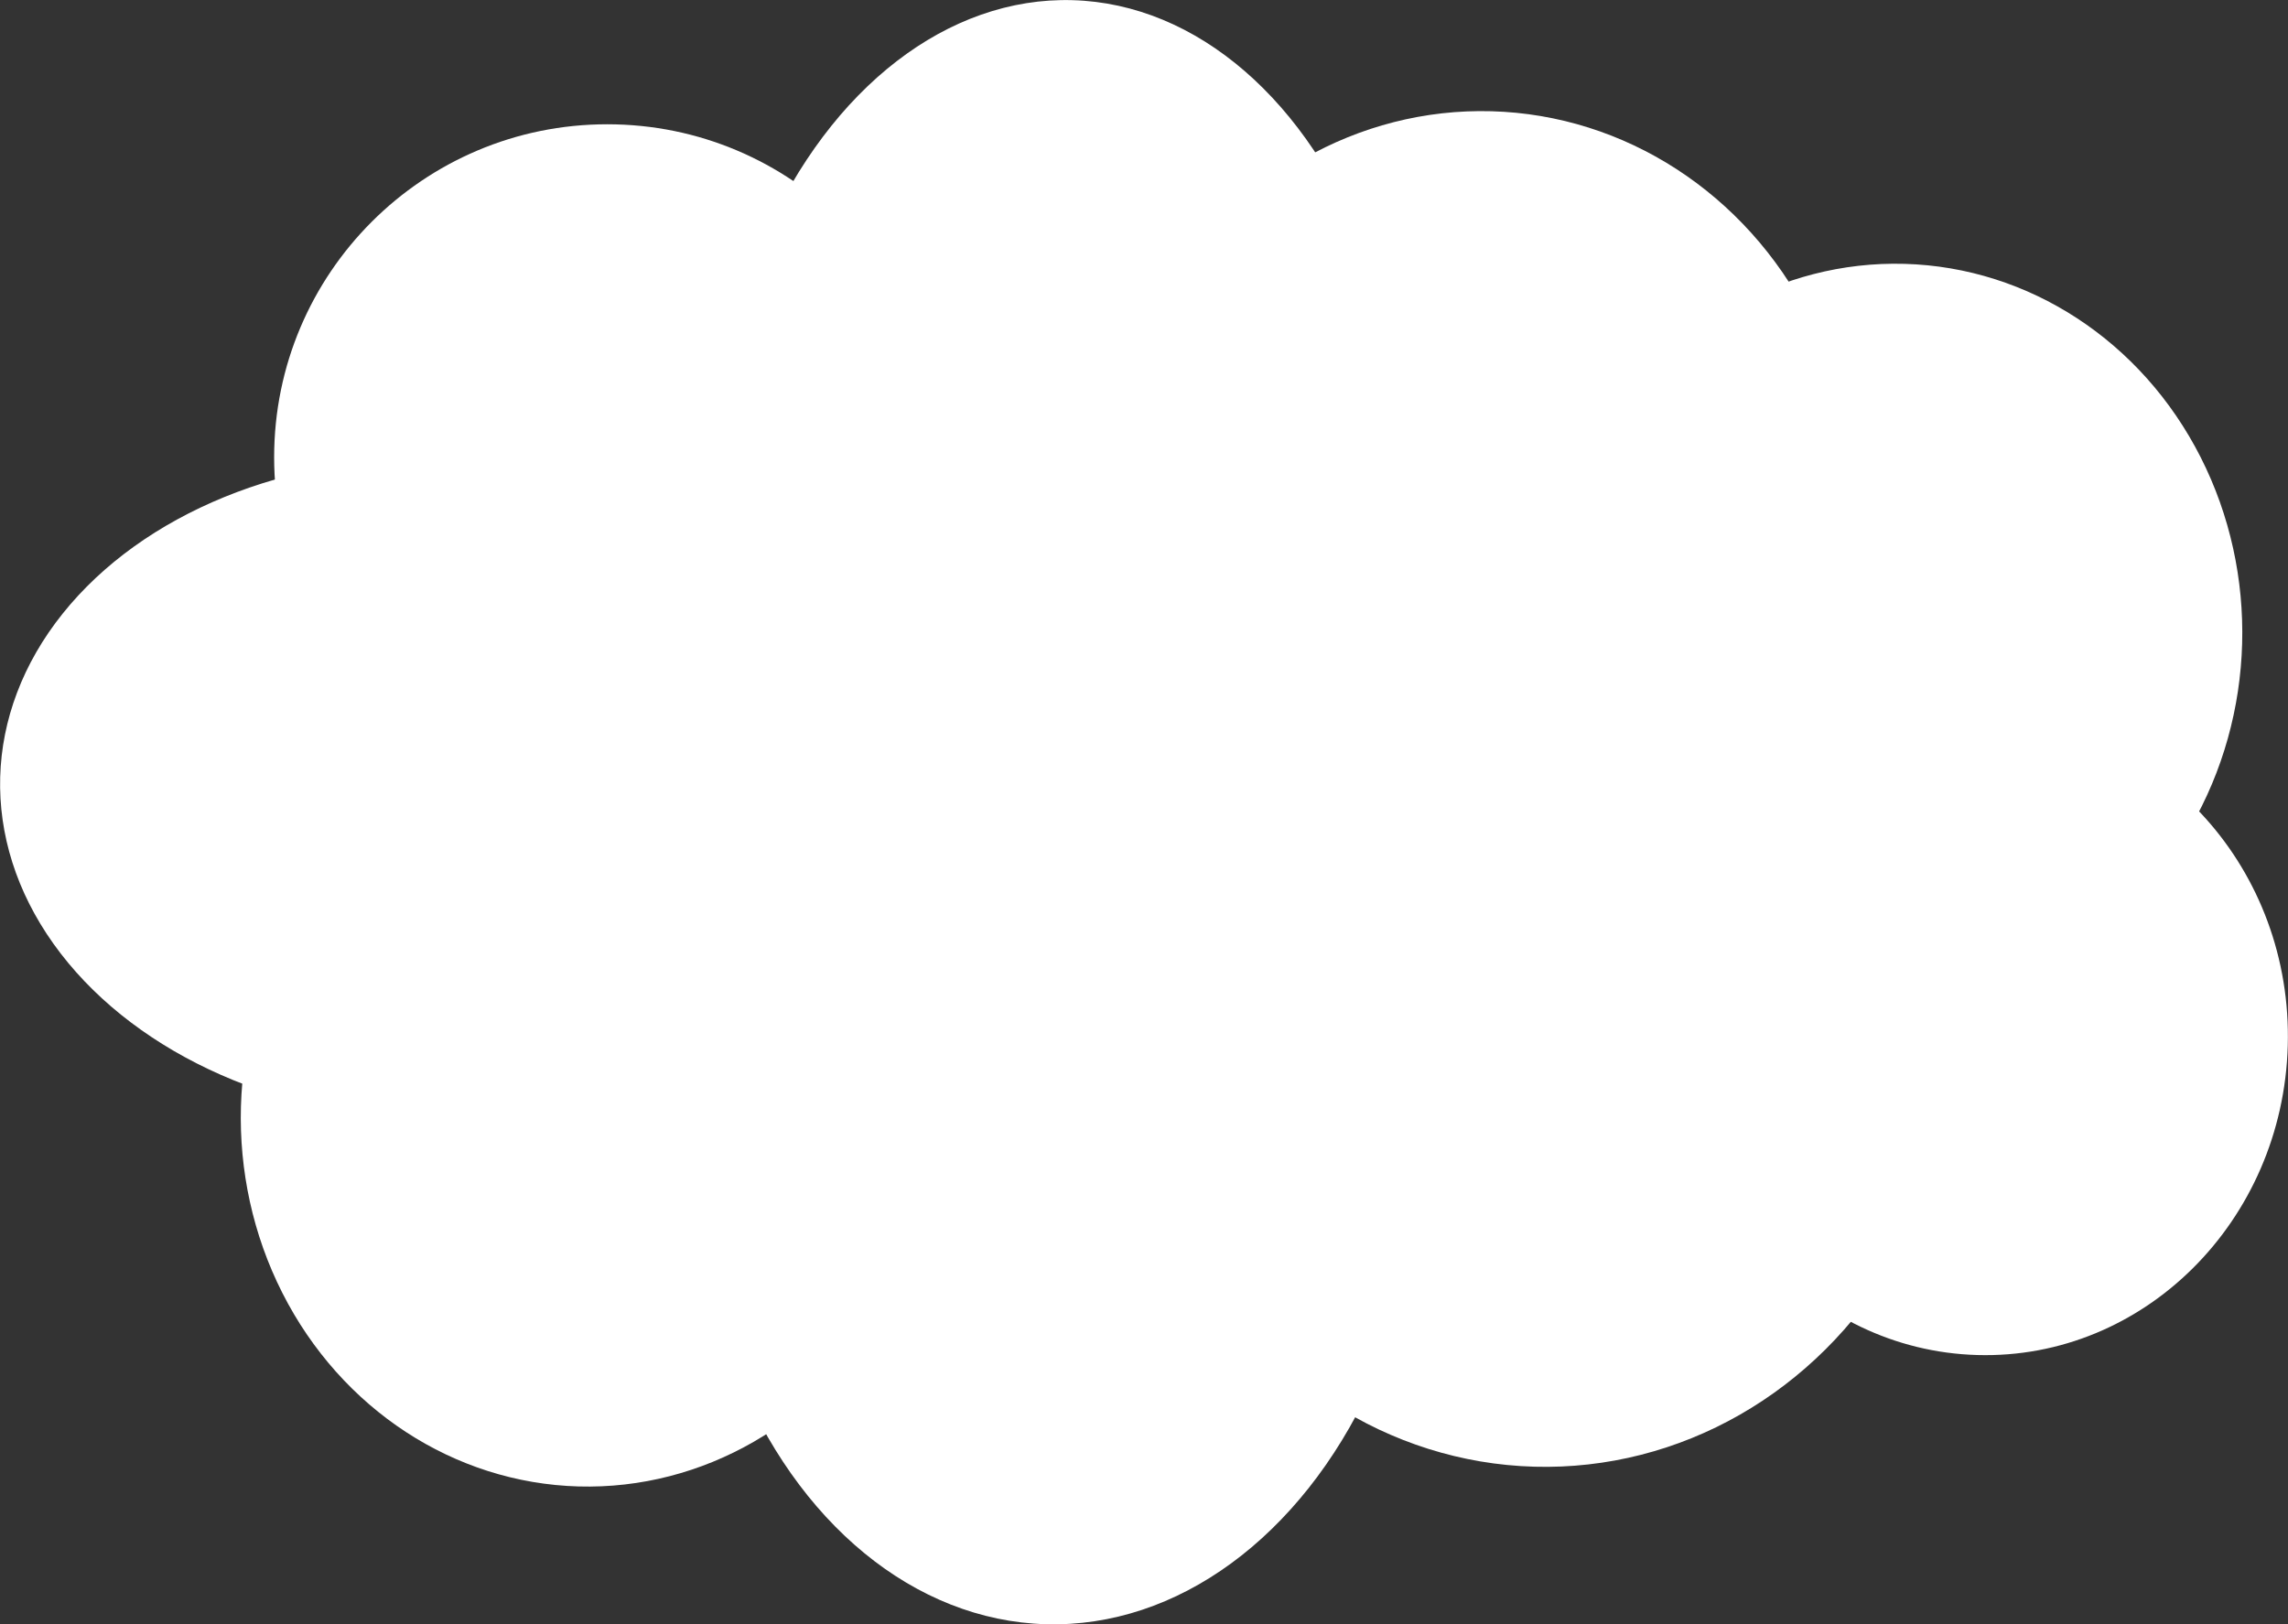
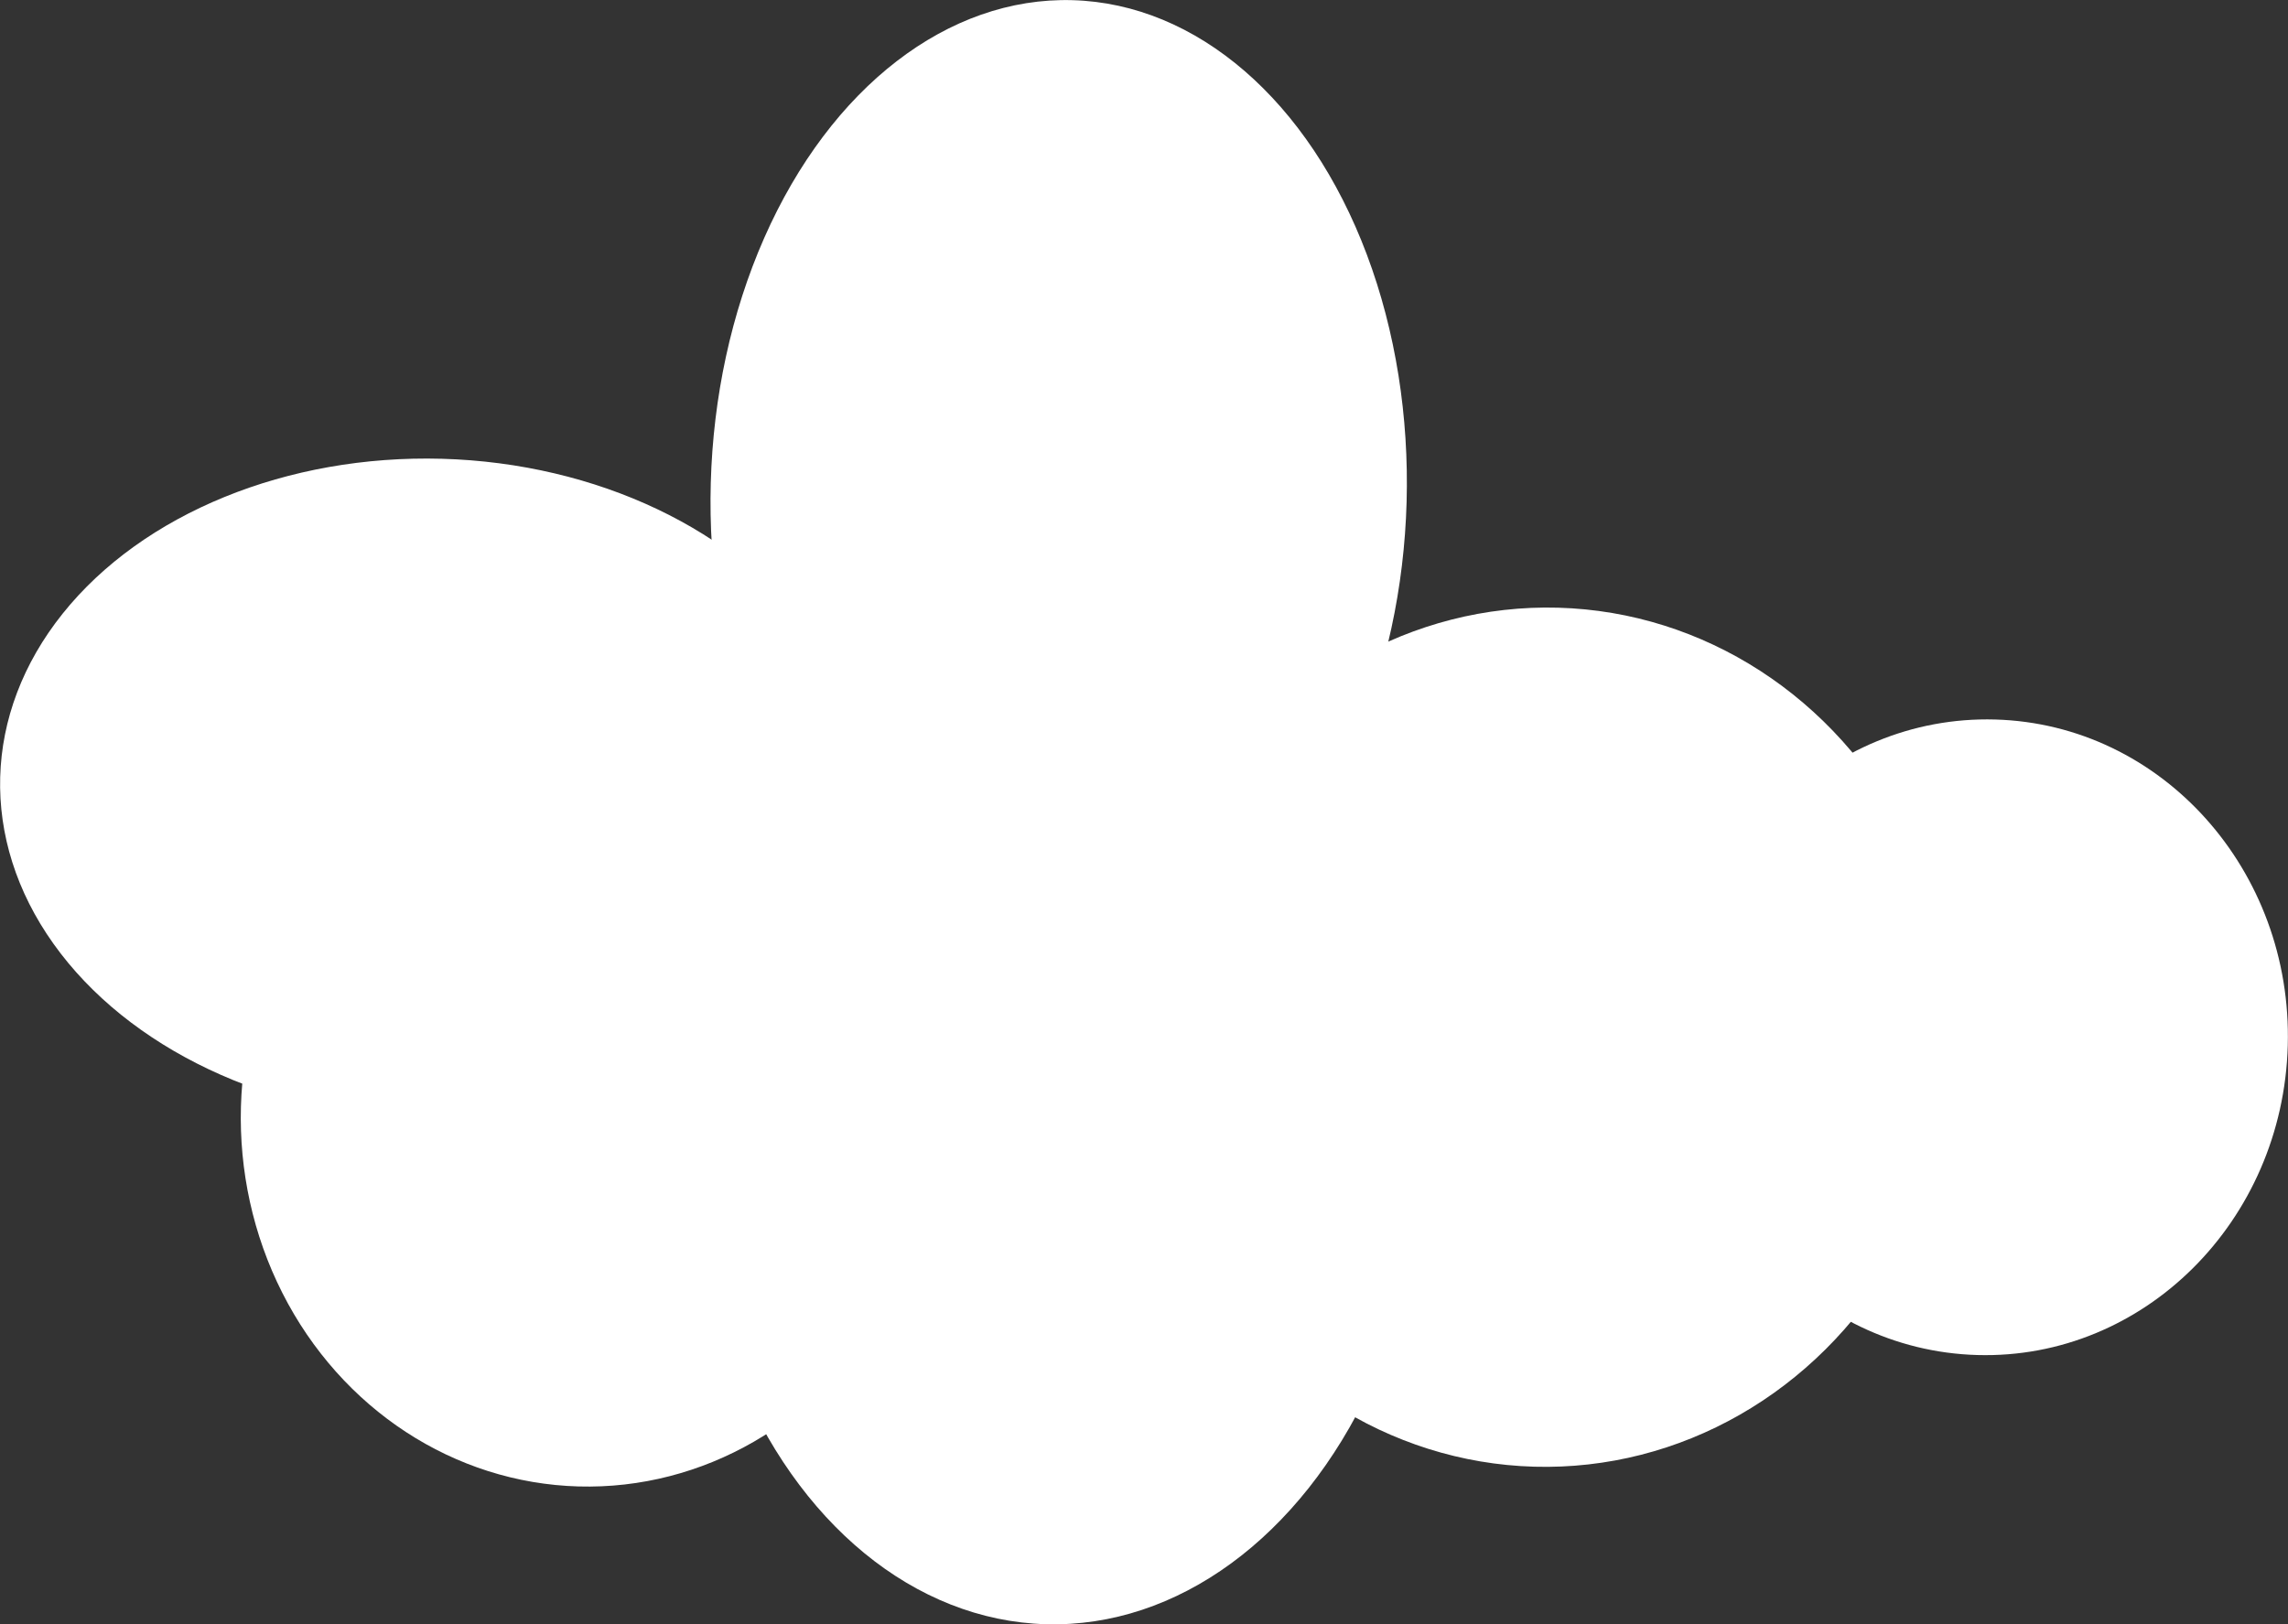
<svg xmlns="http://www.w3.org/2000/svg" id="_レイヤー_2" viewBox="0 0 216.08 153.46">
  <rect x="0" y="0" width="216.08" height="153.46" fill="#333333" stroke="none" />
  <defs>
    <style>.cls-1{fill:#fff;stroke-width:0px;}</style>
  </defs>
  <g id="Layer_1">
    <ellipse class="cls-1" cx="40.87" cy="74.56" rx="31.22" ry="40.87" transform="translate(-34.8 113.32) rotate(-88.4)" />
    <ellipse class="cls-1" cx="55.61" cy="105.46" rx="34.98" ry="32.87" transform="translate(-51.36 158.1) rotate(-88.4)" />
-     <ellipse class="cls-1" cx="178.91" cy="59.89" rx="34.98" ry="32.87" transform="translate(114.03 237.06) rotate(-88.4)" />
    <ellipse class="cls-1" cx="99.99" cy="46.5" rx="46.51" ry="32.87" transform="translate(50.71 145.16) rotate(-88.4)" />
-     <circle class="cls-1" cx="57.35" cy="43.2" r="31.46" />
    <ellipse class="cls-1" cx="146.04" cy="97.99" rx="40.59" ry="38.5" transform="translate(44 241.23) rotate(-88.4)" />
    <ellipse class="cls-1" cx="187.59" cy="97.99" rx="30.03" ry="28.49" transform="translate(84.39 282.77) rotate(-88.4)" />
-     <ellipse class="cls-1" cx="139.83" cy="47.62" rx="37.12" ry="35.22" transform="translate(88.32 186.06) rotate(-88.4)" />
    <ellipse class="cls-1" cx="100.08" cy="106.95" rx="46.51" ry="34.65" transform="translate(-9.63 204) rotate(-88.4)" />
  </g>
</svg>